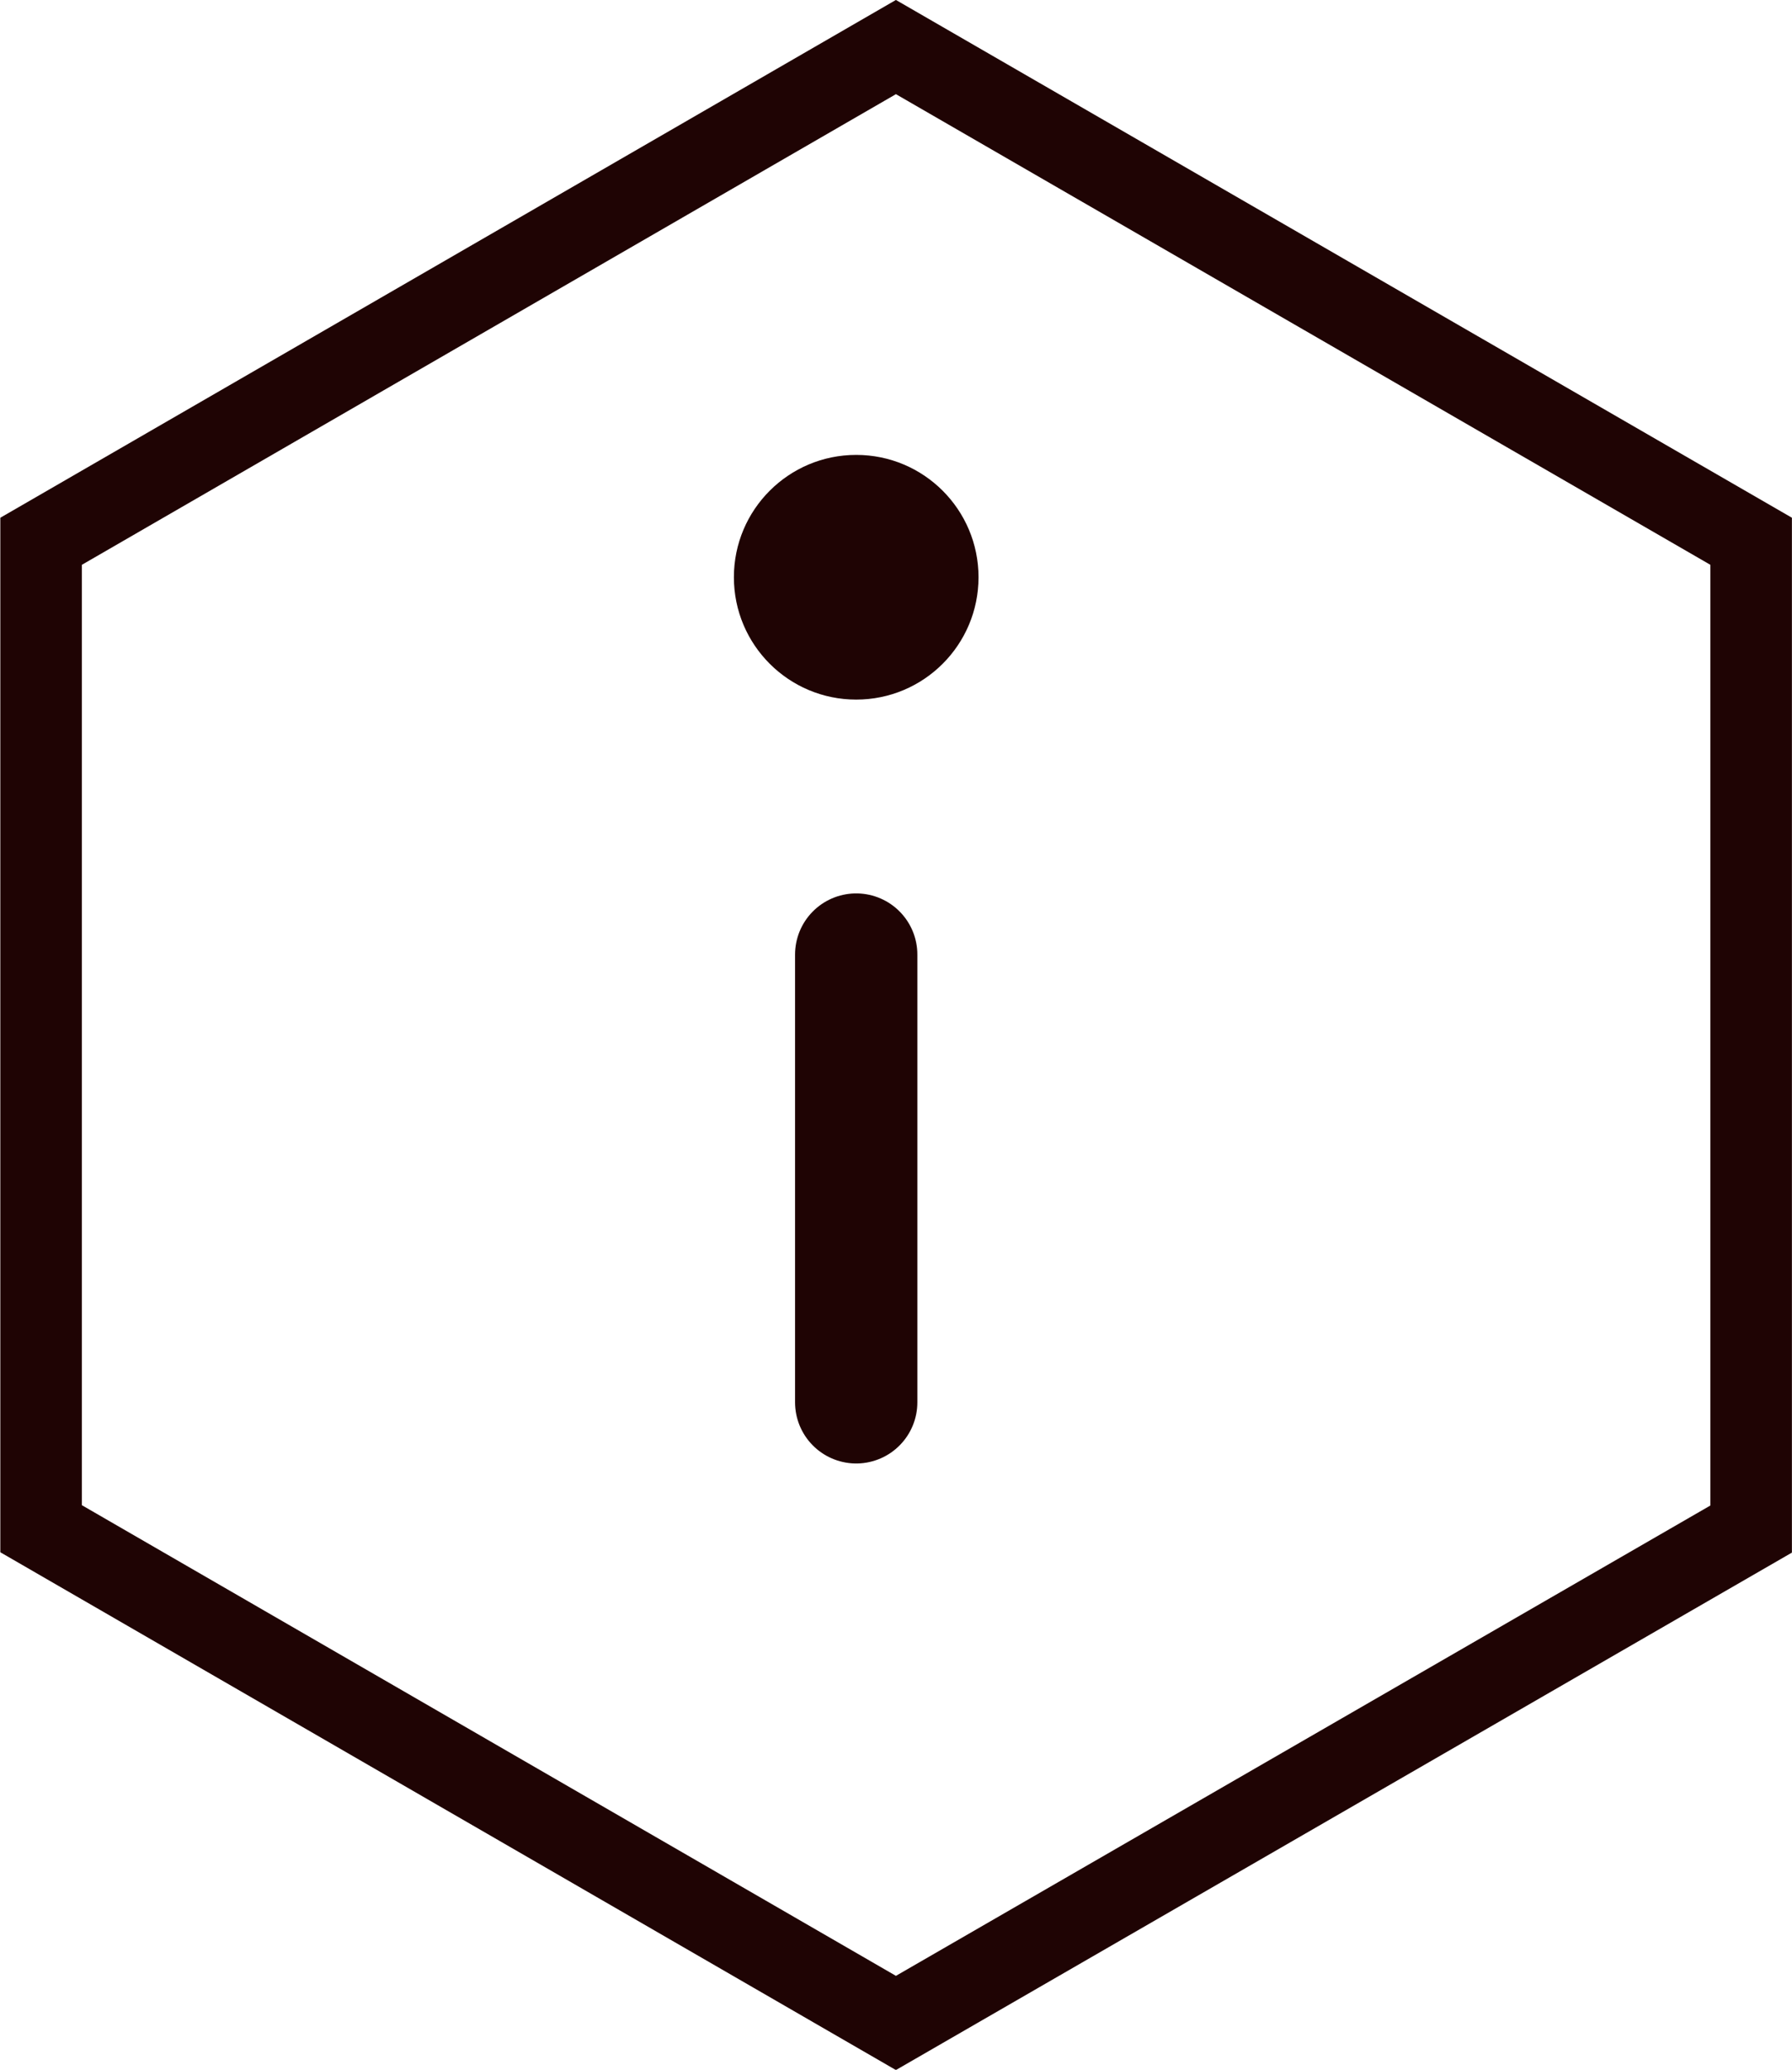
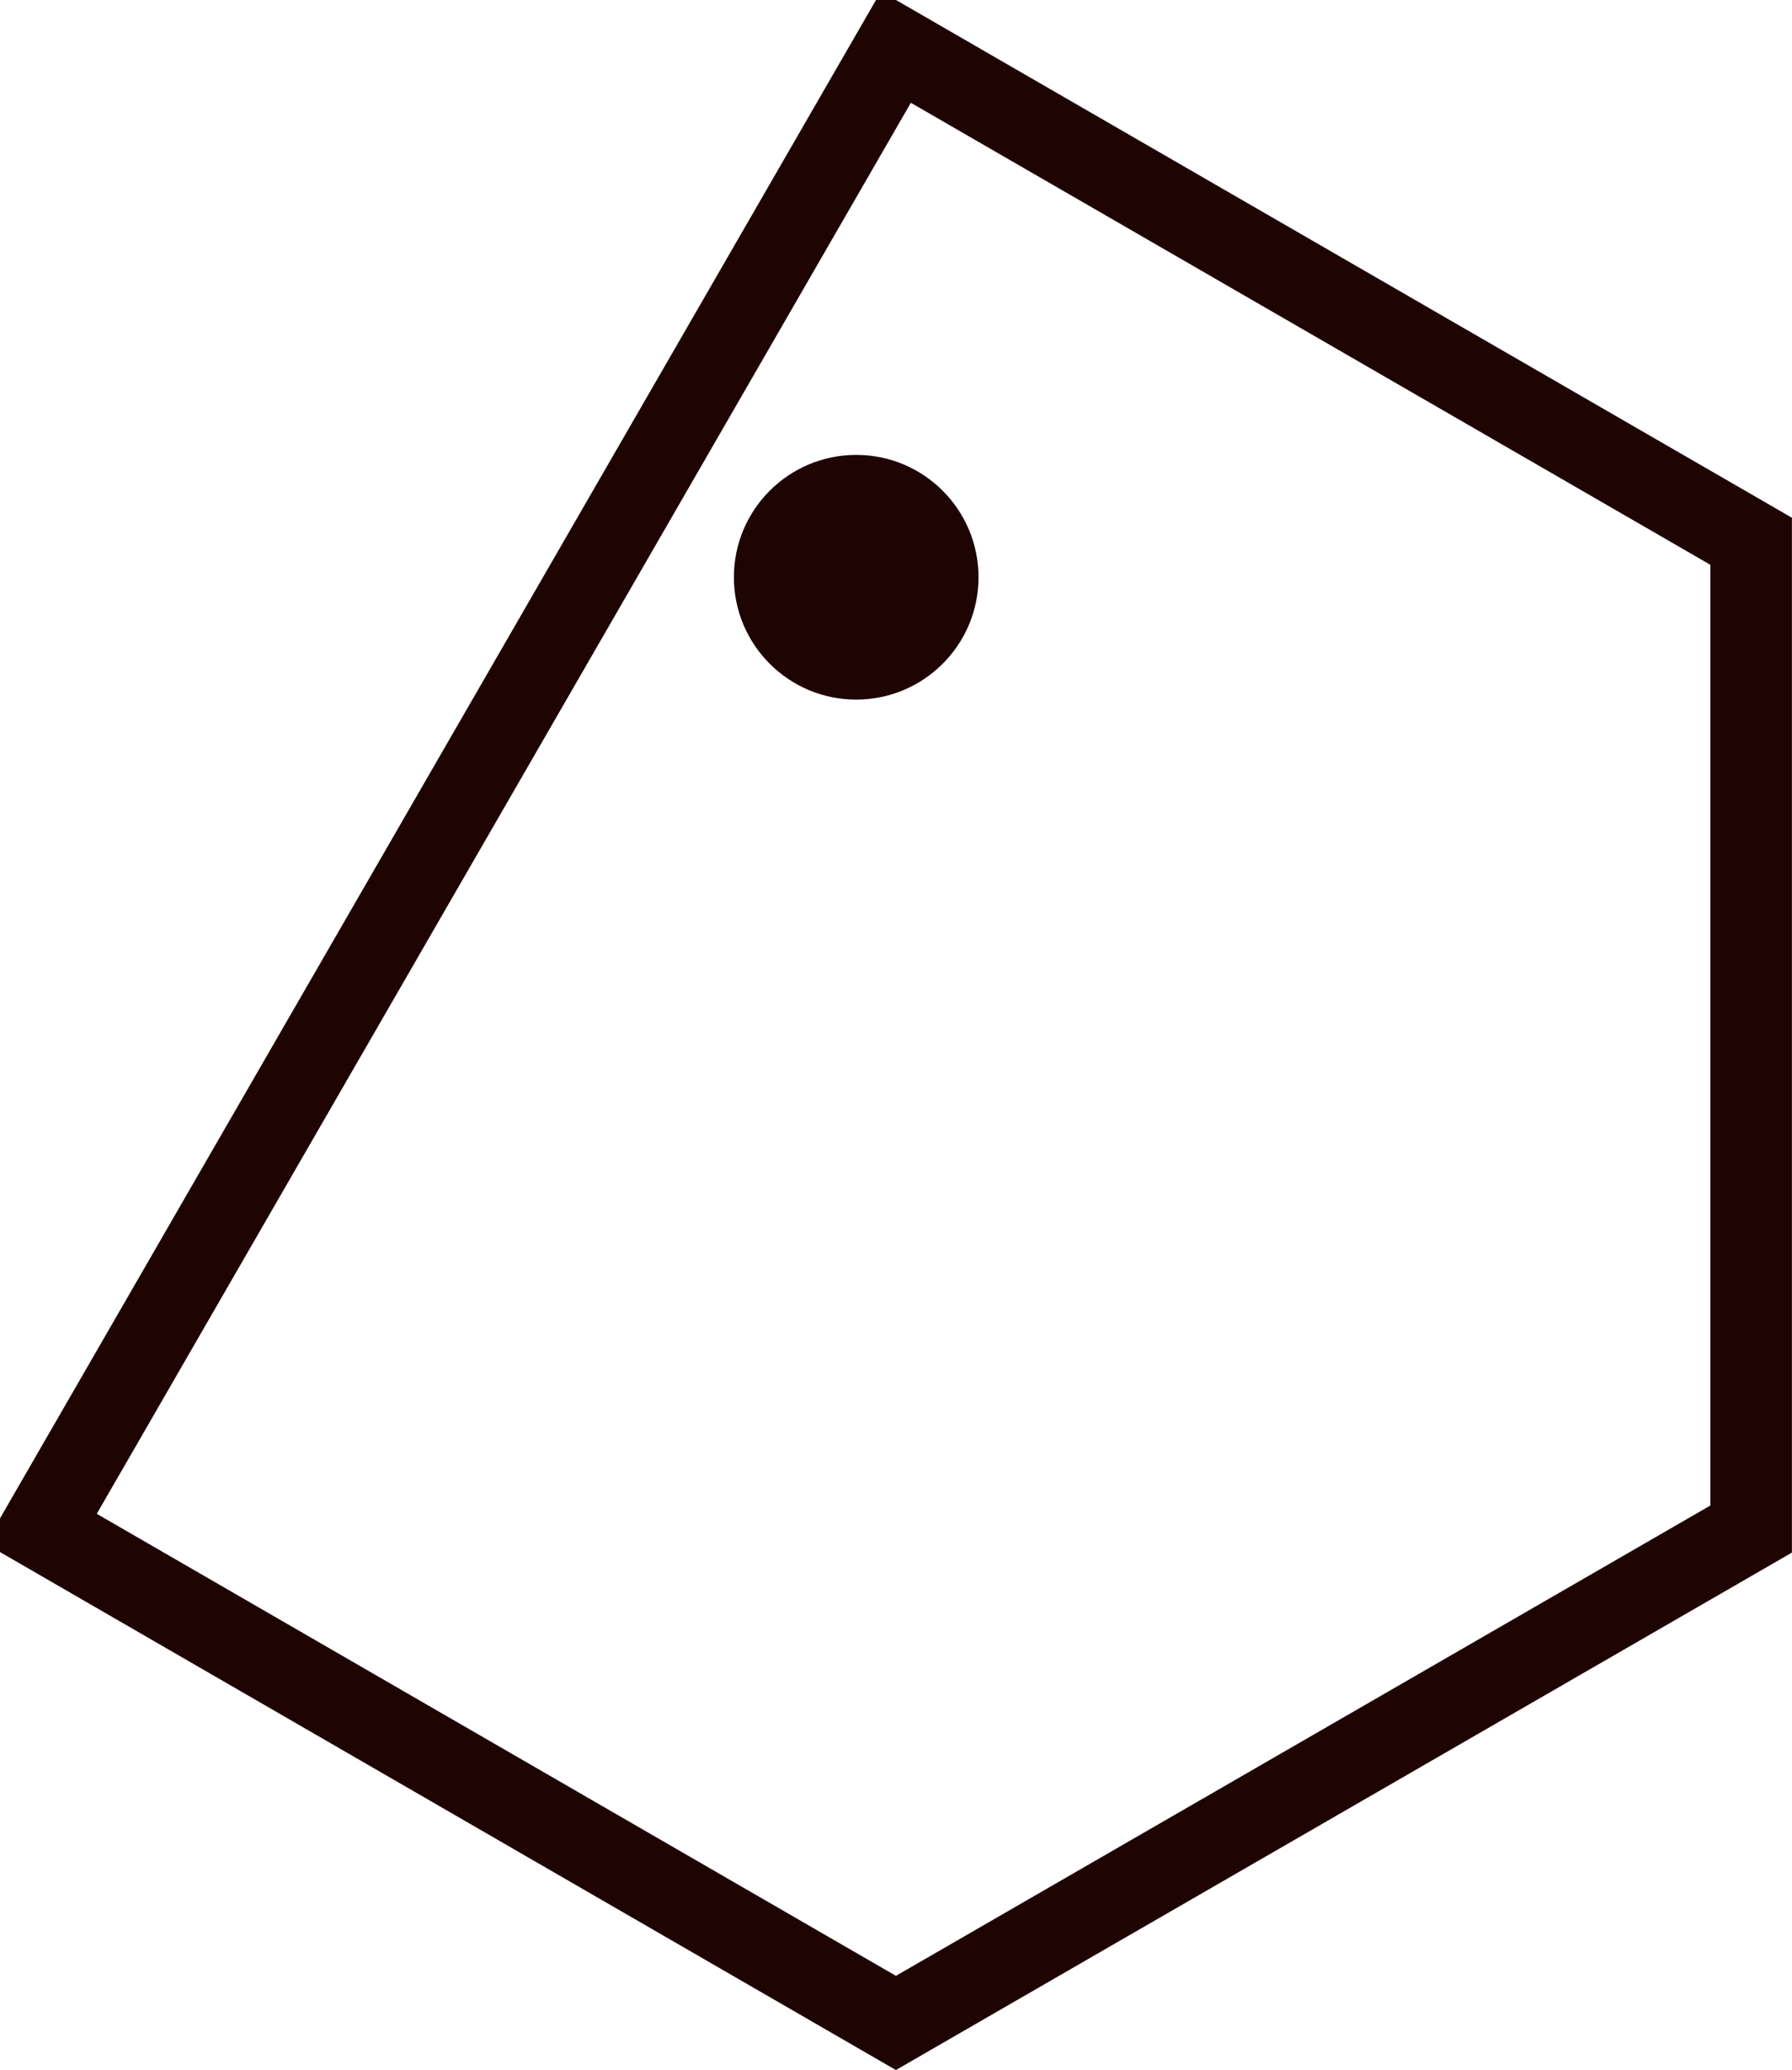
<svg xmlns="http://www.w3.org/2000/svg" width="21.976" height="25.375" viewBox="0 0 21.976 25.375">
  <g id="Group_1205" data-name="Group 1205" transform="translate(0.5 0.577)">
    <g id="Group_173" data-name="Group 173" transform="translate(-1021.5 -422)">
      <g id="Group_146" data-name="Group 146" transform="translate(1021.5 422)">
-         <path id="Path_1" data-name="Path 1" d="M69.383-304.059,79.871-298v12.11l-10.488,6.055L58.9-285.894V-298Z" transform="translate(-58.896 304.059)" fill="none" stroke="#1f0404" stroke-width="1" />
+         <path id="Path_1" data-name="Path 1" d="M69.383-304.059,79.871-298v12.11l-10.488,6.055L58.9-285.894Z" transform="translate(-58.896 304.059)" fill="none" stroke="#1f0404" stroke-width="1" />
      </g>
    </g>
-     <line id="Line_67" data-name="Line 67" y2="5.489" transform="translate(10 11.126)" fill="none" stroke="#1f0404" stroke-linecap="round" stroke-width="1.5" />
    <circle id="Ellipse_13" data-name="Ellipse 13" cx="1.5" cy="1.5" r="1.5" transform="translate(8.5 5)" fill="#1f0404" />
  </g>
</svg>